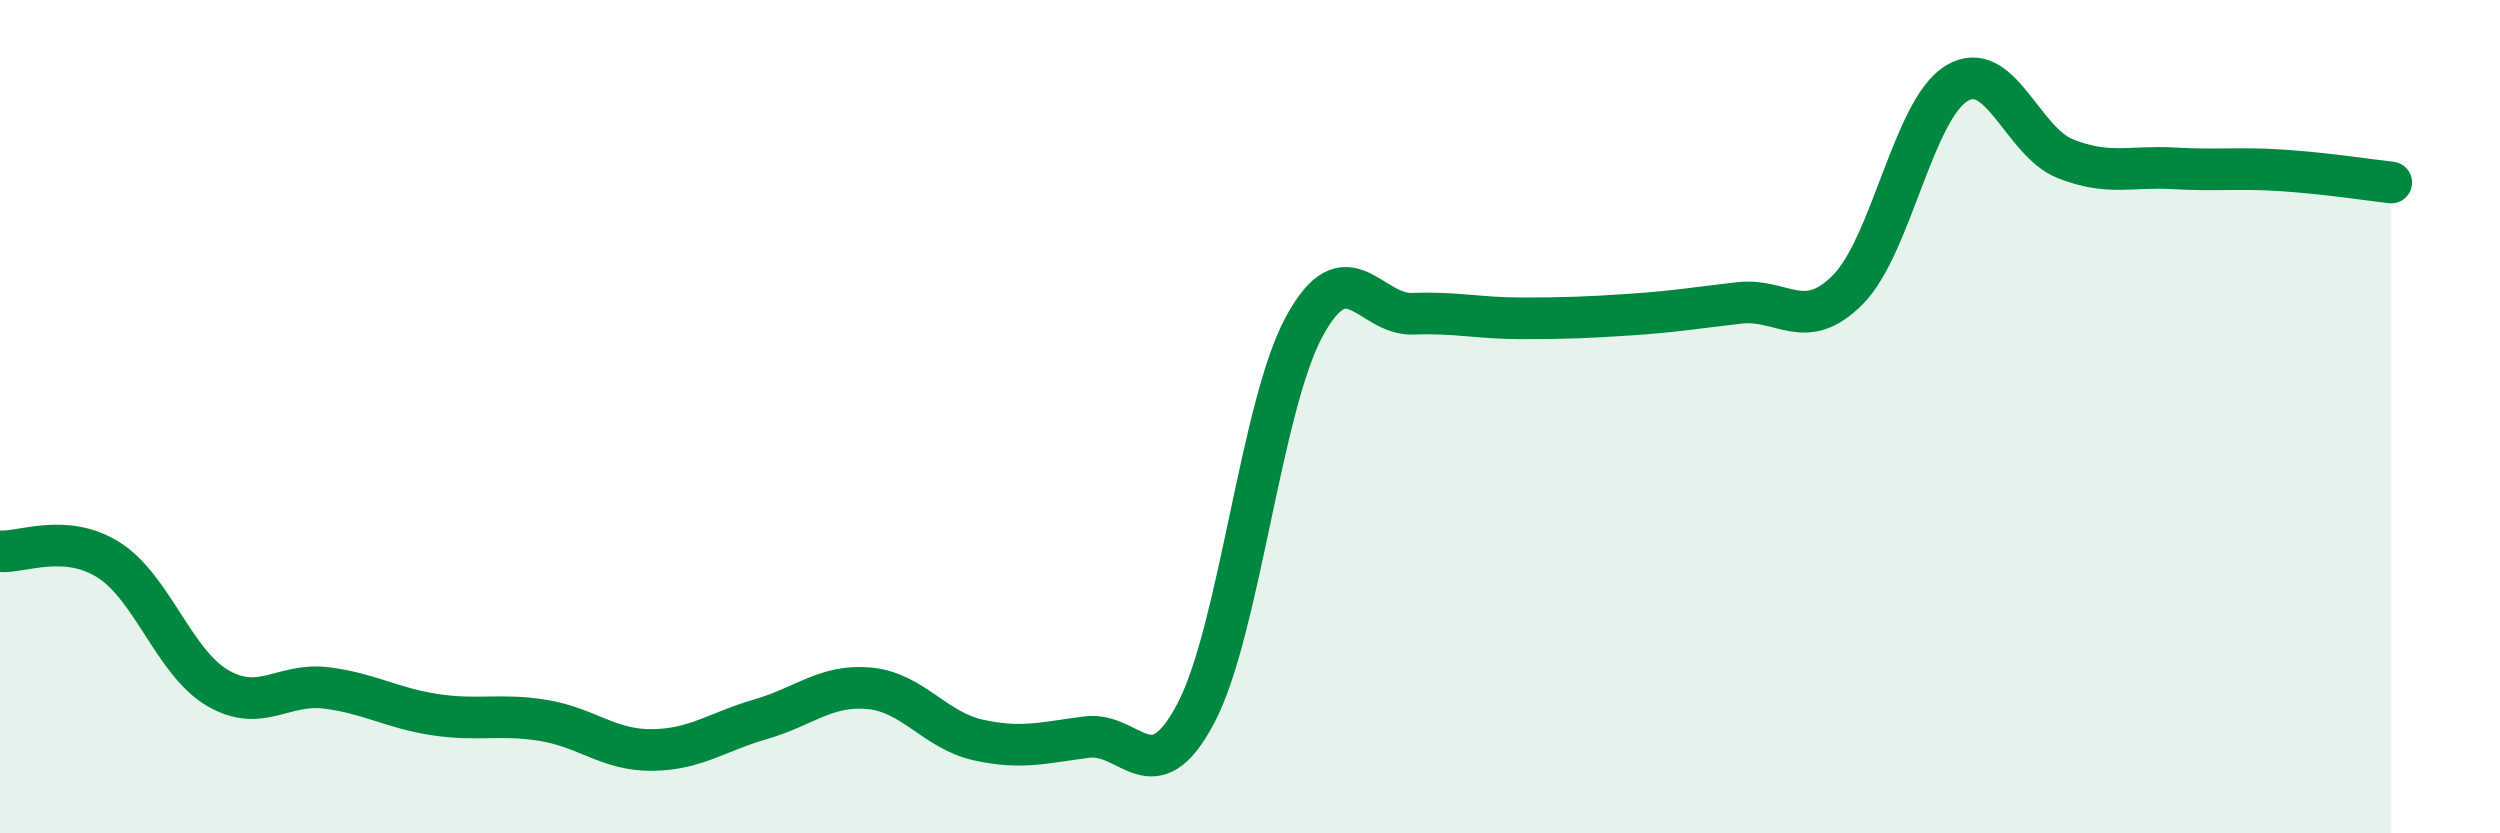
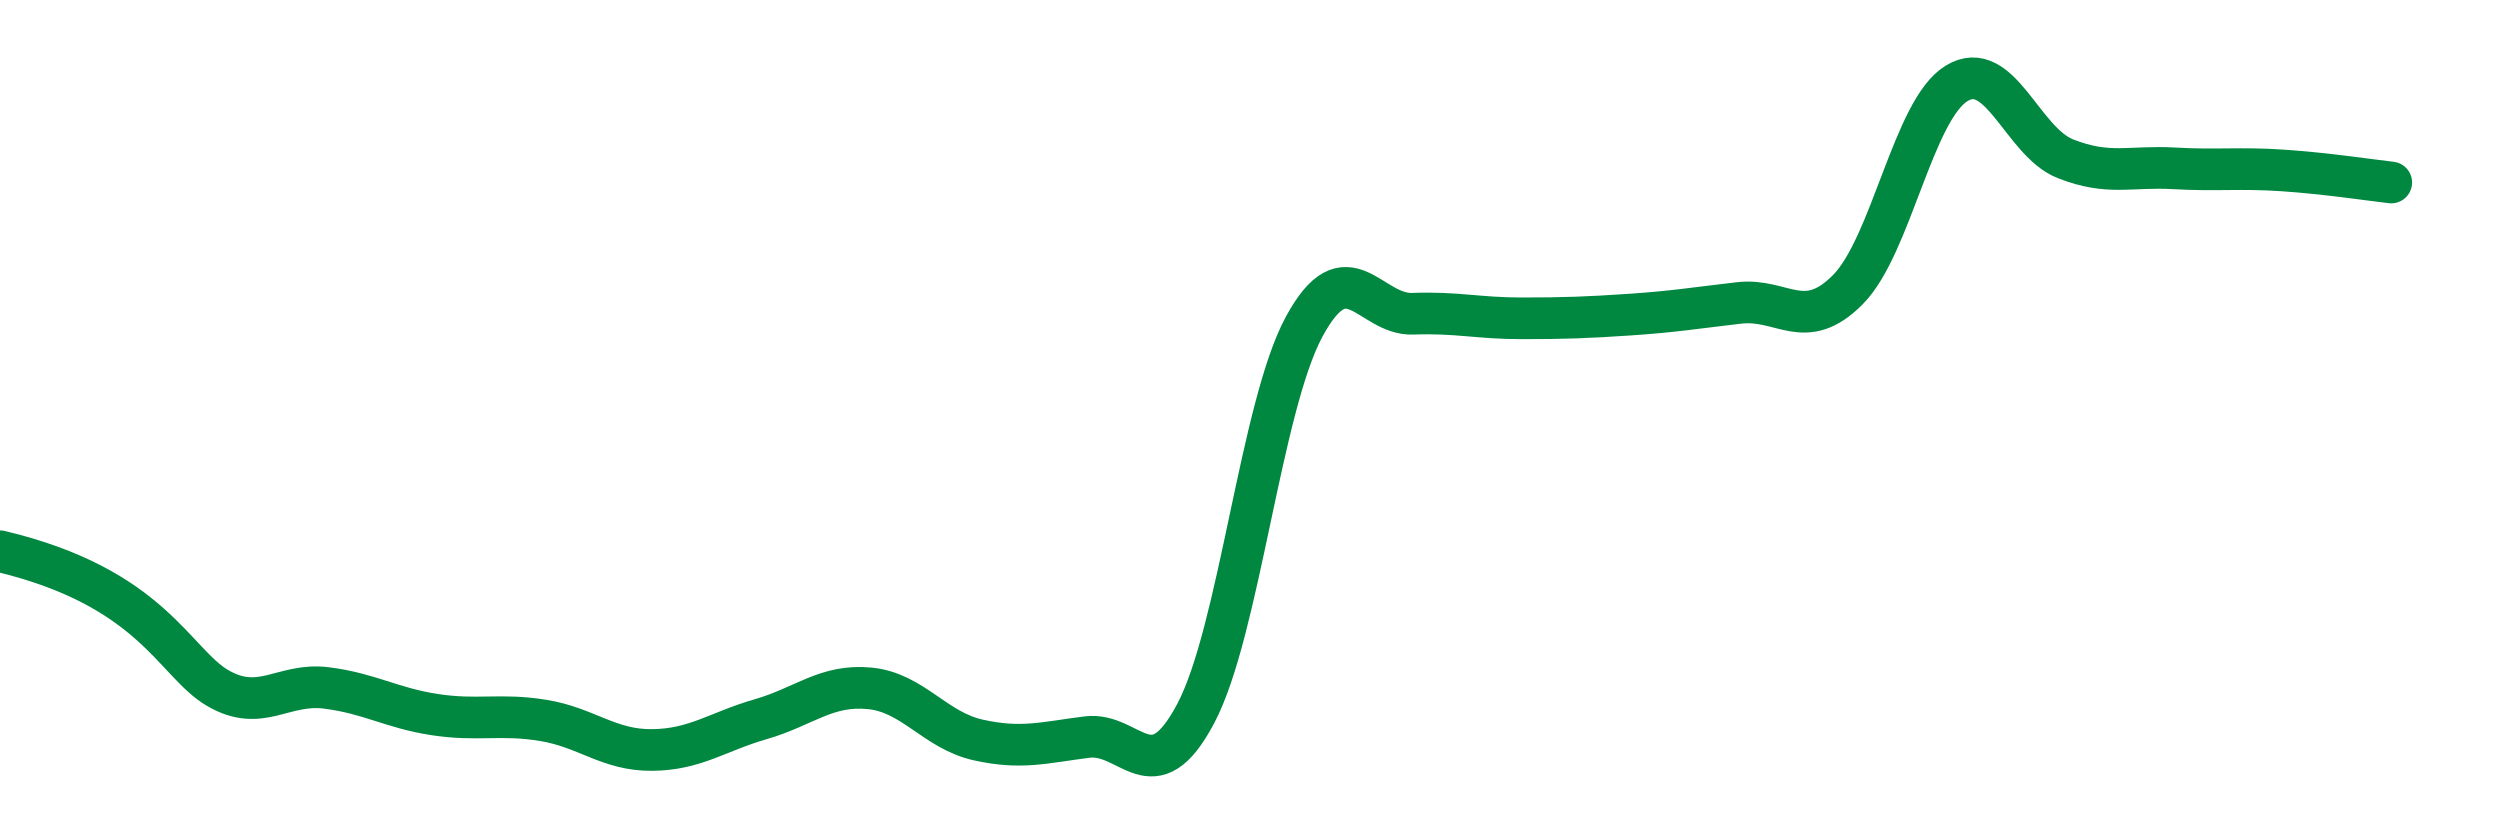
<svg xmlns="http://www.w3.org/2000/svg" width="60" height="20" viewBox="0 0 60 20">
-   <path d="M 0,13.23 C 0.52,13.27 1.57,12.78 2.61,13.44 C 3.65,14.1 4.18,15.9 5.22,16.51 C 6.26,17.12 6.79,16.38 7.83,16.51 C 8.87,16.64 9.39,16.99 10.43,17.15 C 11.47,17.31 12,17.12 13.04,17.29 C 14.08,17.46 14.61,18.01 15.65,18 C 16.69,17.99 17.22,17.56 18.26,17.26 C 19.3,16.96 19.83,16.42 20.87,16.52 C 21.91,16.62 22.44,17.53 23.48,17.76 C 24.52,17.99 25.05,17.82 26.09,17.69 C 27.13,17.56 27.66,19.09 28.7,17.12 C 29.74,15.15 30.26,9.76 31.3,7.84 C 32.34,5.92 32.87,7.57 33.91,7.53 C 34.95,7.49 35.48,7.64 36.52,7.64 C 37.56,7.64 38.09,7.62 39.13,7.55 C 40.17,7.48 40.7,7.39 41.74,7.27 C 42.78,7.15 43.31,8 44.35,6.95 C 45.39,5.9 45.92,2.63 46.96,2 C 48,1.37 48.53,3.4 49.57,3.81 C 50.61,4.22 51.13,3.98 52.17,4.04 C 53.21,4.1 53.74,4.02 54.78,4.09 C 55.82,4.16 56.87,4.32 57.39,4.38L57.39 20L0 20Z" fill="#008740" opacity="0.1" stroke-linecap="round" stroke-linejoin="round" />
-   <path d="M 0,13.23 C 0.52,13.27 1.57,12.78 2.61,13.44 C 3.65,14.1 4.18,15.9 5.22,16.51 C 6.26,17.12 6.79,16.38 7.83,16.51 C 8.87,16.64 9.39,16.99 10.43,17.15 C 11.47,17.31 12,17.12 13.04,17.29 C 14.08,17.46 14.61,18.01 15.65,18 C 16.69,17.99 17.22,17.56 18.26,17.26 C 19.3,16.96 19.83,16.42 20.87,16.52 C 21.91,16.62 22.44,17.53 23.48,17.76 C 24.52,17.99 25.05,17.82 26.09,17.69 C 27.13,17.56 27.66,19.09 28.7,17.12 C 29.74,15.15 30.26,9.76 31.3,7.84 C 32.34,5.92 32.87,7.57 33.91,7.53 C 34.95,7.49 35.48,7.64 36.52,7.64 C 37.56,7.64 38.09,7.62 39.13,7.55 C 40.17,7.48 40.7,7.39 41.74,7.27 C 42.78,7.15 43.31,8 44.35,6.95 C 45.39,5.9 45.92,2.63 46.96,2 C 48,1.37 48.53,3.4 49.57,3.81 C 50.61,4.22 51.13,3.98 52.17,4.04 C 53.21,4.1 53.74,4.02 54.78,4.09 C 55.82,4.16 56.87,4.32 57.39,4.38" stroke="#008740" stroke-width="1" fill="none" stroke-linecap="round" stroke-linejoin="round" />
+   <path d="M 0,13.23 C 3.65,14.1 4.18,15.9 5.22,16.51 C 6.26,17.12 6.79,16.38 7.83,16.51 C 8.87,16.64 9.39,16.99 10.43,17.15 C 11.47,17.31 12,17.12 13.04,17.29 C 14.08,17.46 14.61,18.01 15.65,18 C 16.69,17.99 17.22,17.56 18.26,17.26 C 19.3,16.96 19.83,16.42 20.87,16.52 C 21.91,16.62 22.44,17.53 23.48,17.76 C 24.52,17.99 25.05,17.82 26.09,17.69 C 27.13,17.56 27.66,19.09 28.7,17.12 C 29.74,15.15 30.26,9.76 31.3,7.84 C 32.34,5.92 32.87,7.57 33.91,7.53 C 34.95,7.49 35.48,7.64 36.52,7.64 C 37.56,7.64 38.09,7.62 39.13,7.55 C 40.17,7.48 40.7,7.39 41.74,7.27 C 42.78,7.15 43.31,8 44.35,6.95 C 45.39,5.9 45.92,2.63 46.96,2 C 48,1.37 48.53,3.4 49.57,3.81 C 50.61,4.22 51.13,3.98 52.17,4.04 C 53.21,4.1 53.74,4.02 54.78,4.09 C 55.82,4.16 56.87,4.32 57.39,4.38" stroke="#008740" stroke-width="1" fill="none" stroke-linecap="round" stroke-linejoin="round" />
</svg>